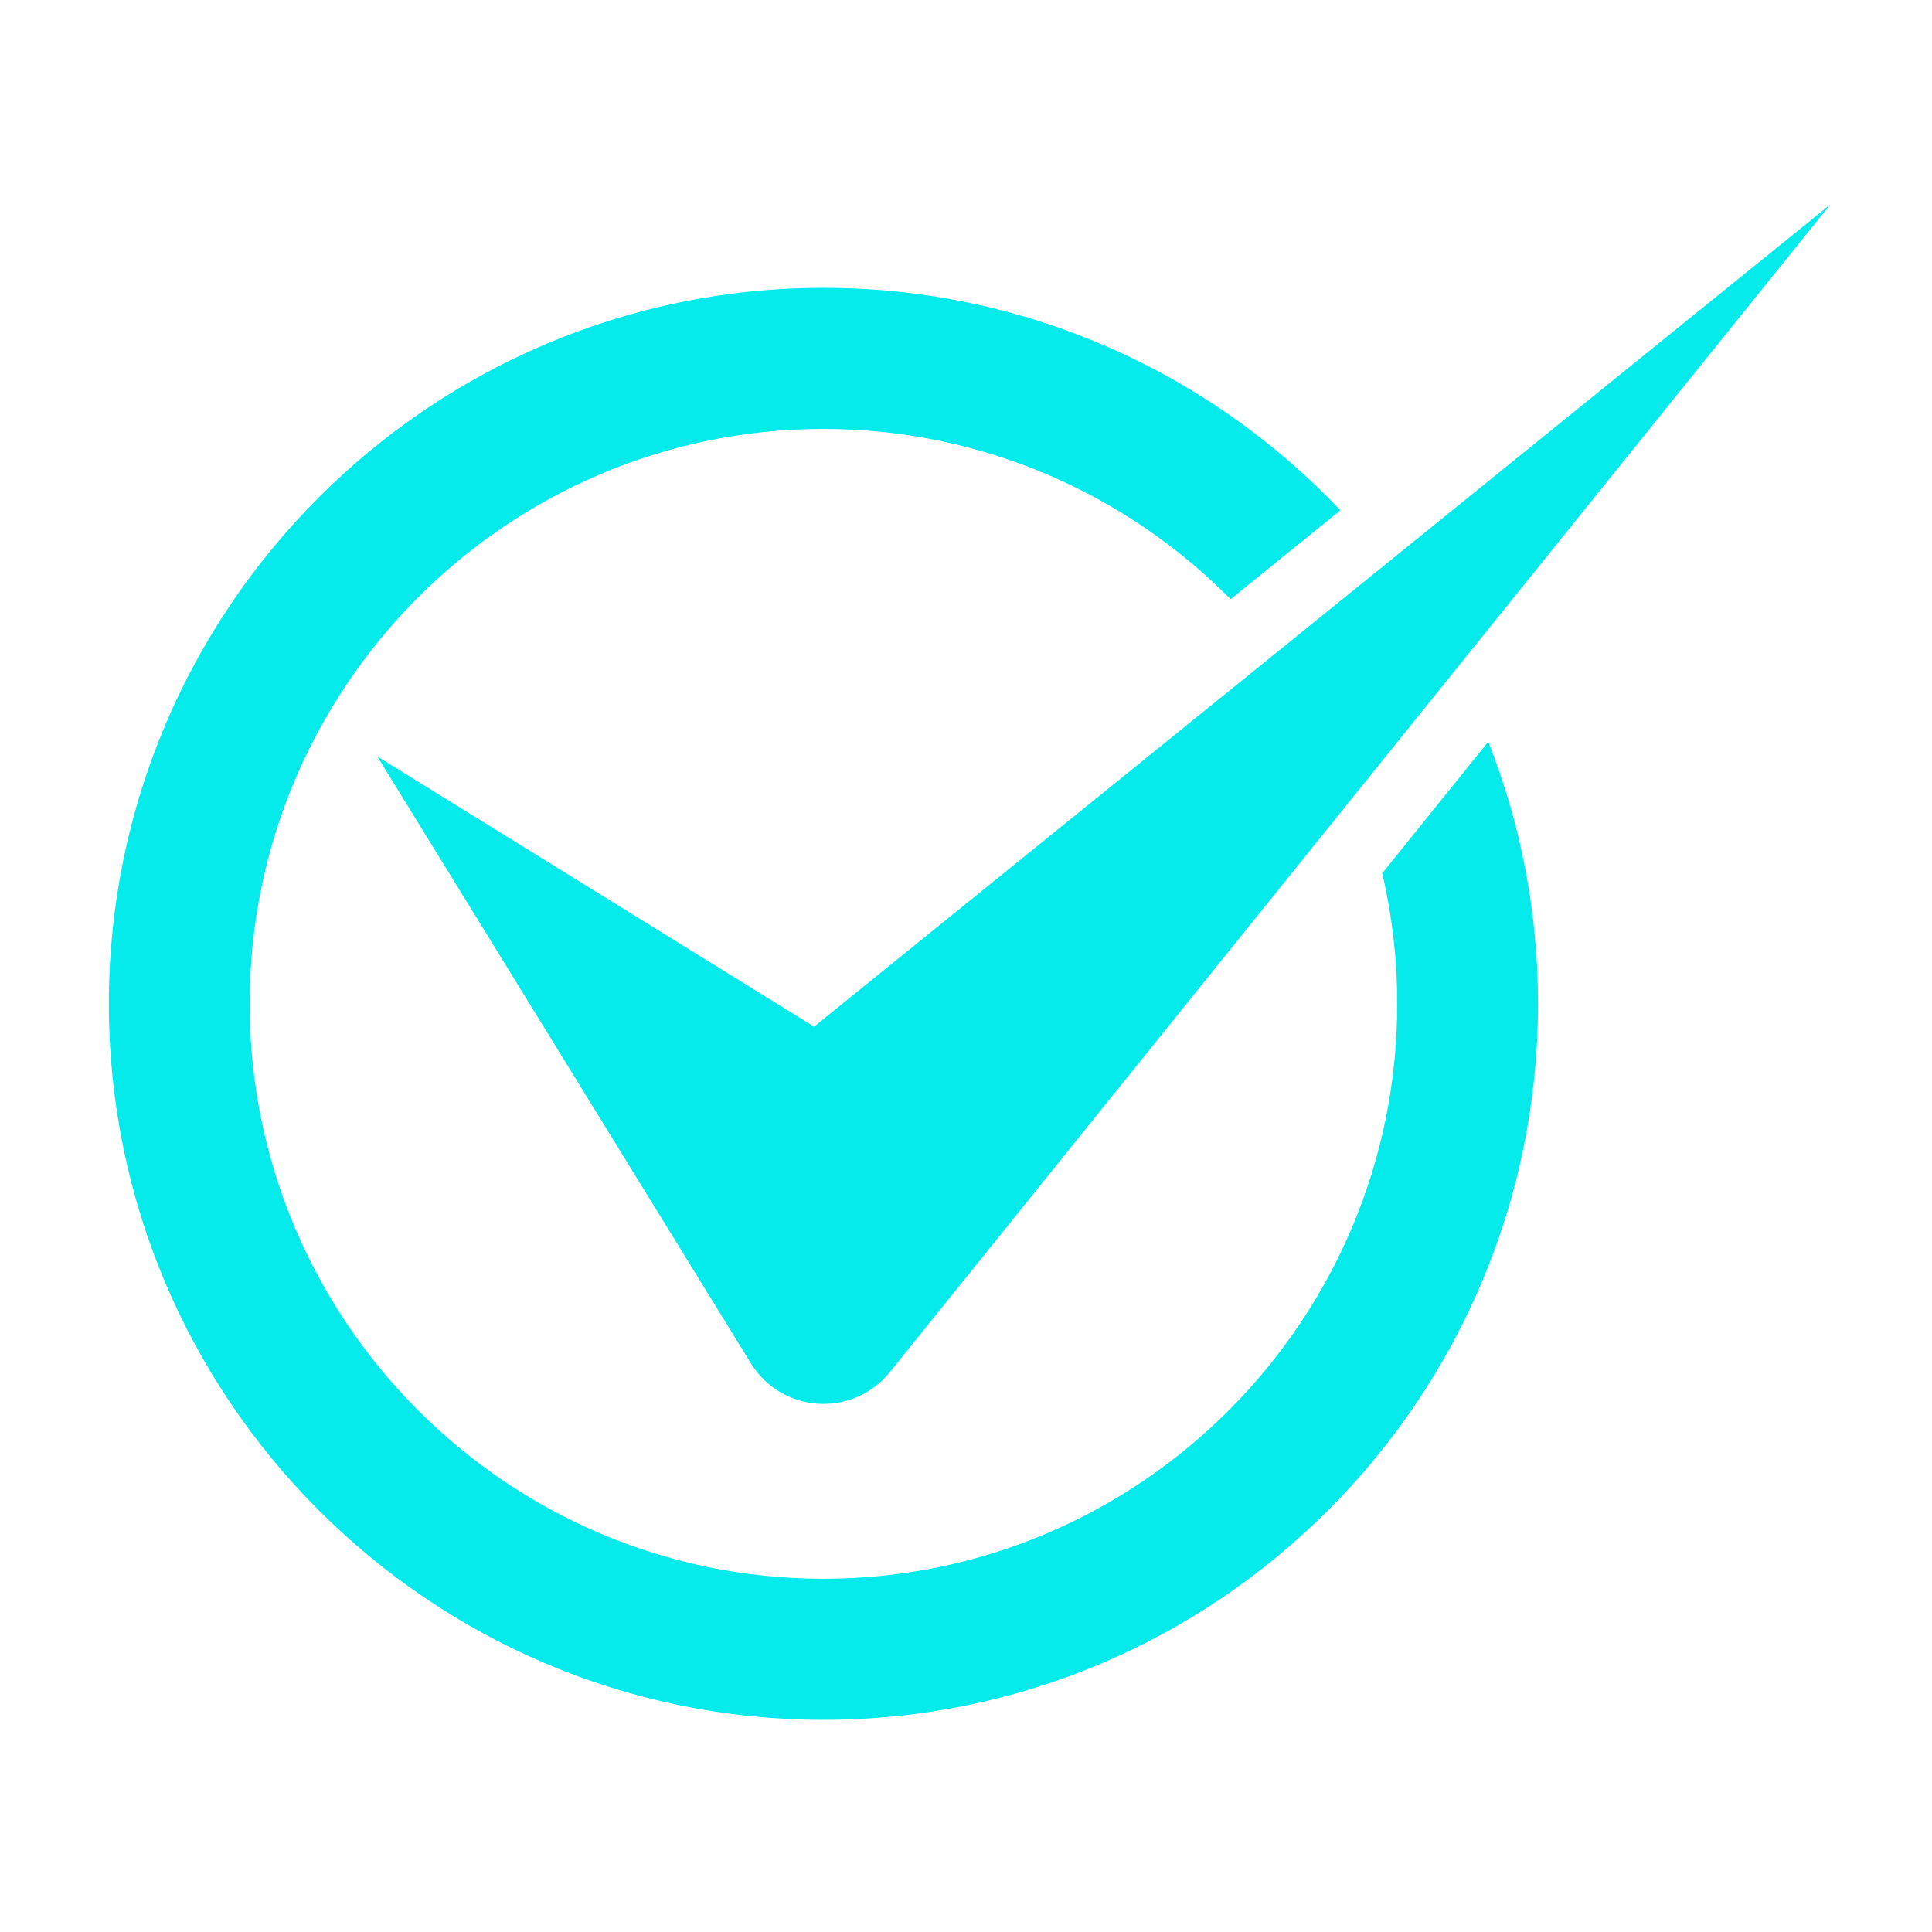
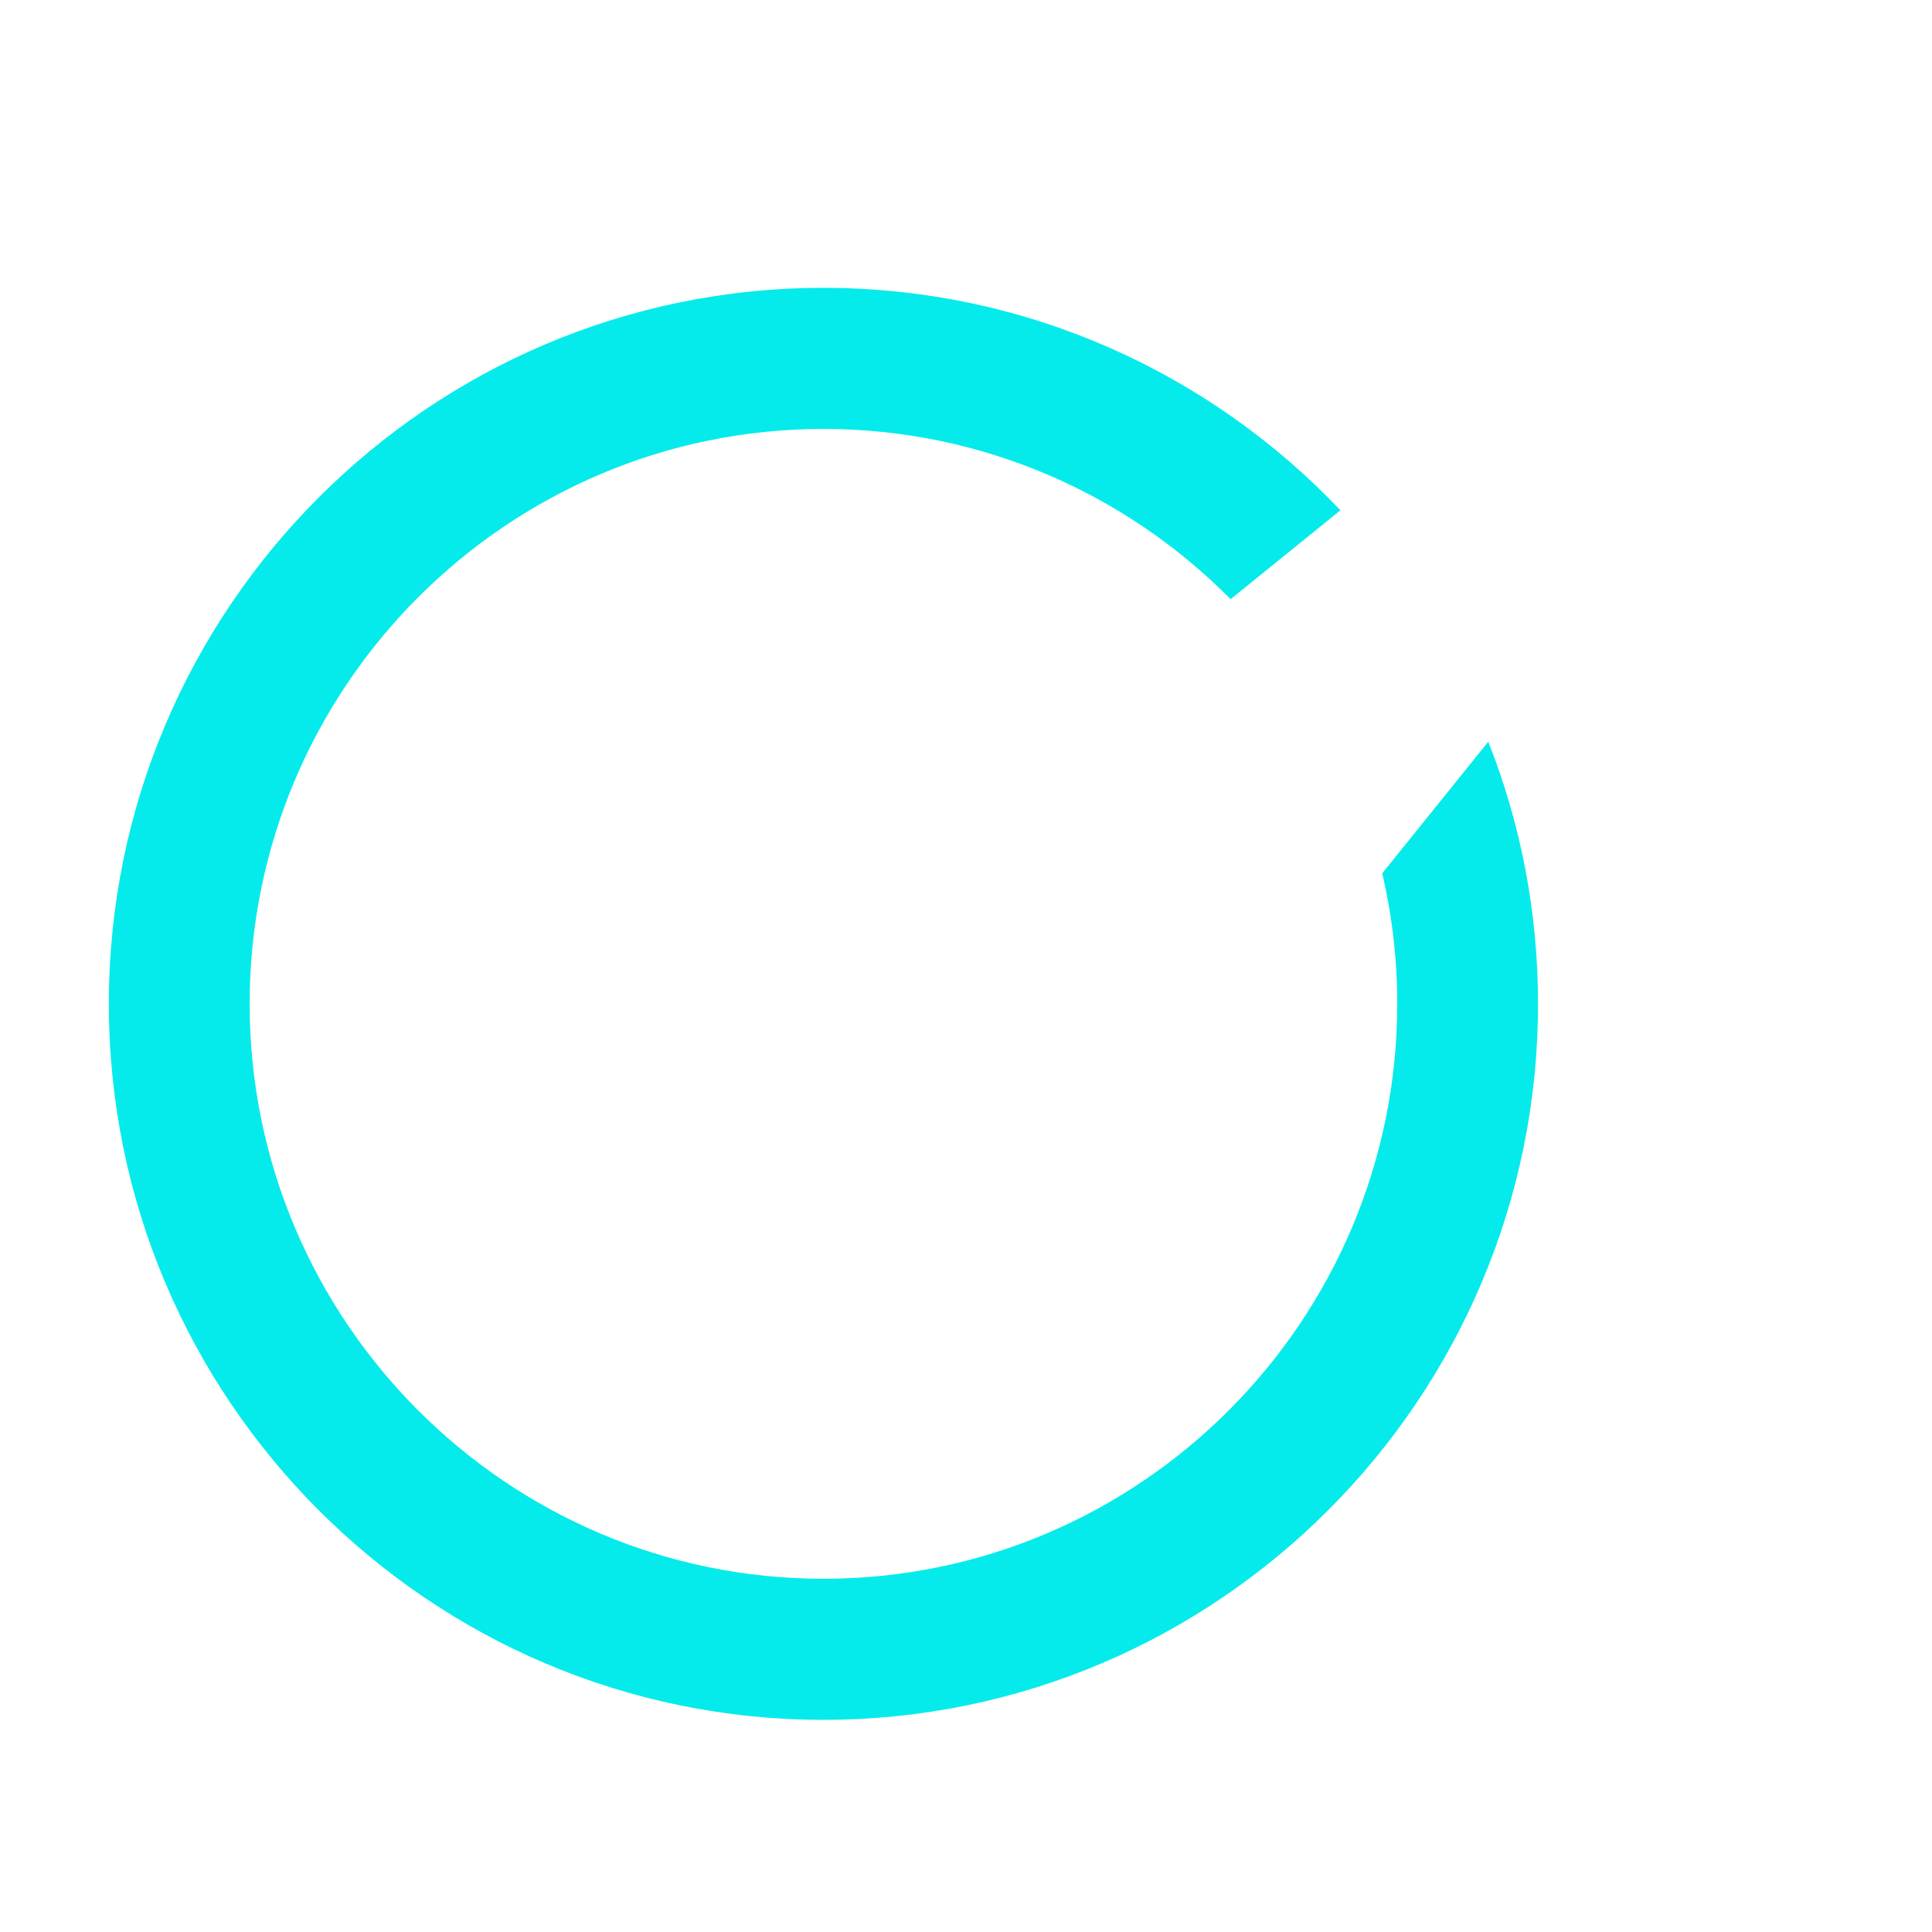
<svg xmlns="http://www.w3.org/2000/svg" width="101" height="101" viewBox="0 0 101 101" fill="none">
-   <path d="M19.726 39.547C26.24 50.118 32.742 60.702 39.257 71.274C40.876 73.892 44.581 74.126 46.52 71.729C62.91 51.385 79.3 31.028 95.691 10.684L42.557 53.671L19.726 39.547Z" fill="#05EBEB" />
  <path d="M72.258 45.657C72.773 47.845 73.043 50.131 73.043 52.479C73.043 69.049 59.585 82.534 43.047 82.534C26.51 82.534 13.051 69.049 13.051 52.479C13.051 35.909 26.51 22.424 43.047 22.424C51.353 22.424 58.898 25.829 64.333 31.324L70.074 26.677C63.278 19.511 53.672 15.048 43.047 15.048C22.449 15.048 5.69 31.84 5.69 52.479C5.69 73.118 22.449 89.909 43.047 89.909C63.646 89.909 80.404 73.118 80.404 52.479C80.404 47.648 79.484 43.014 77.803 38.773L72.258 45.657Z" fill="#05EBEB" />
</svg>